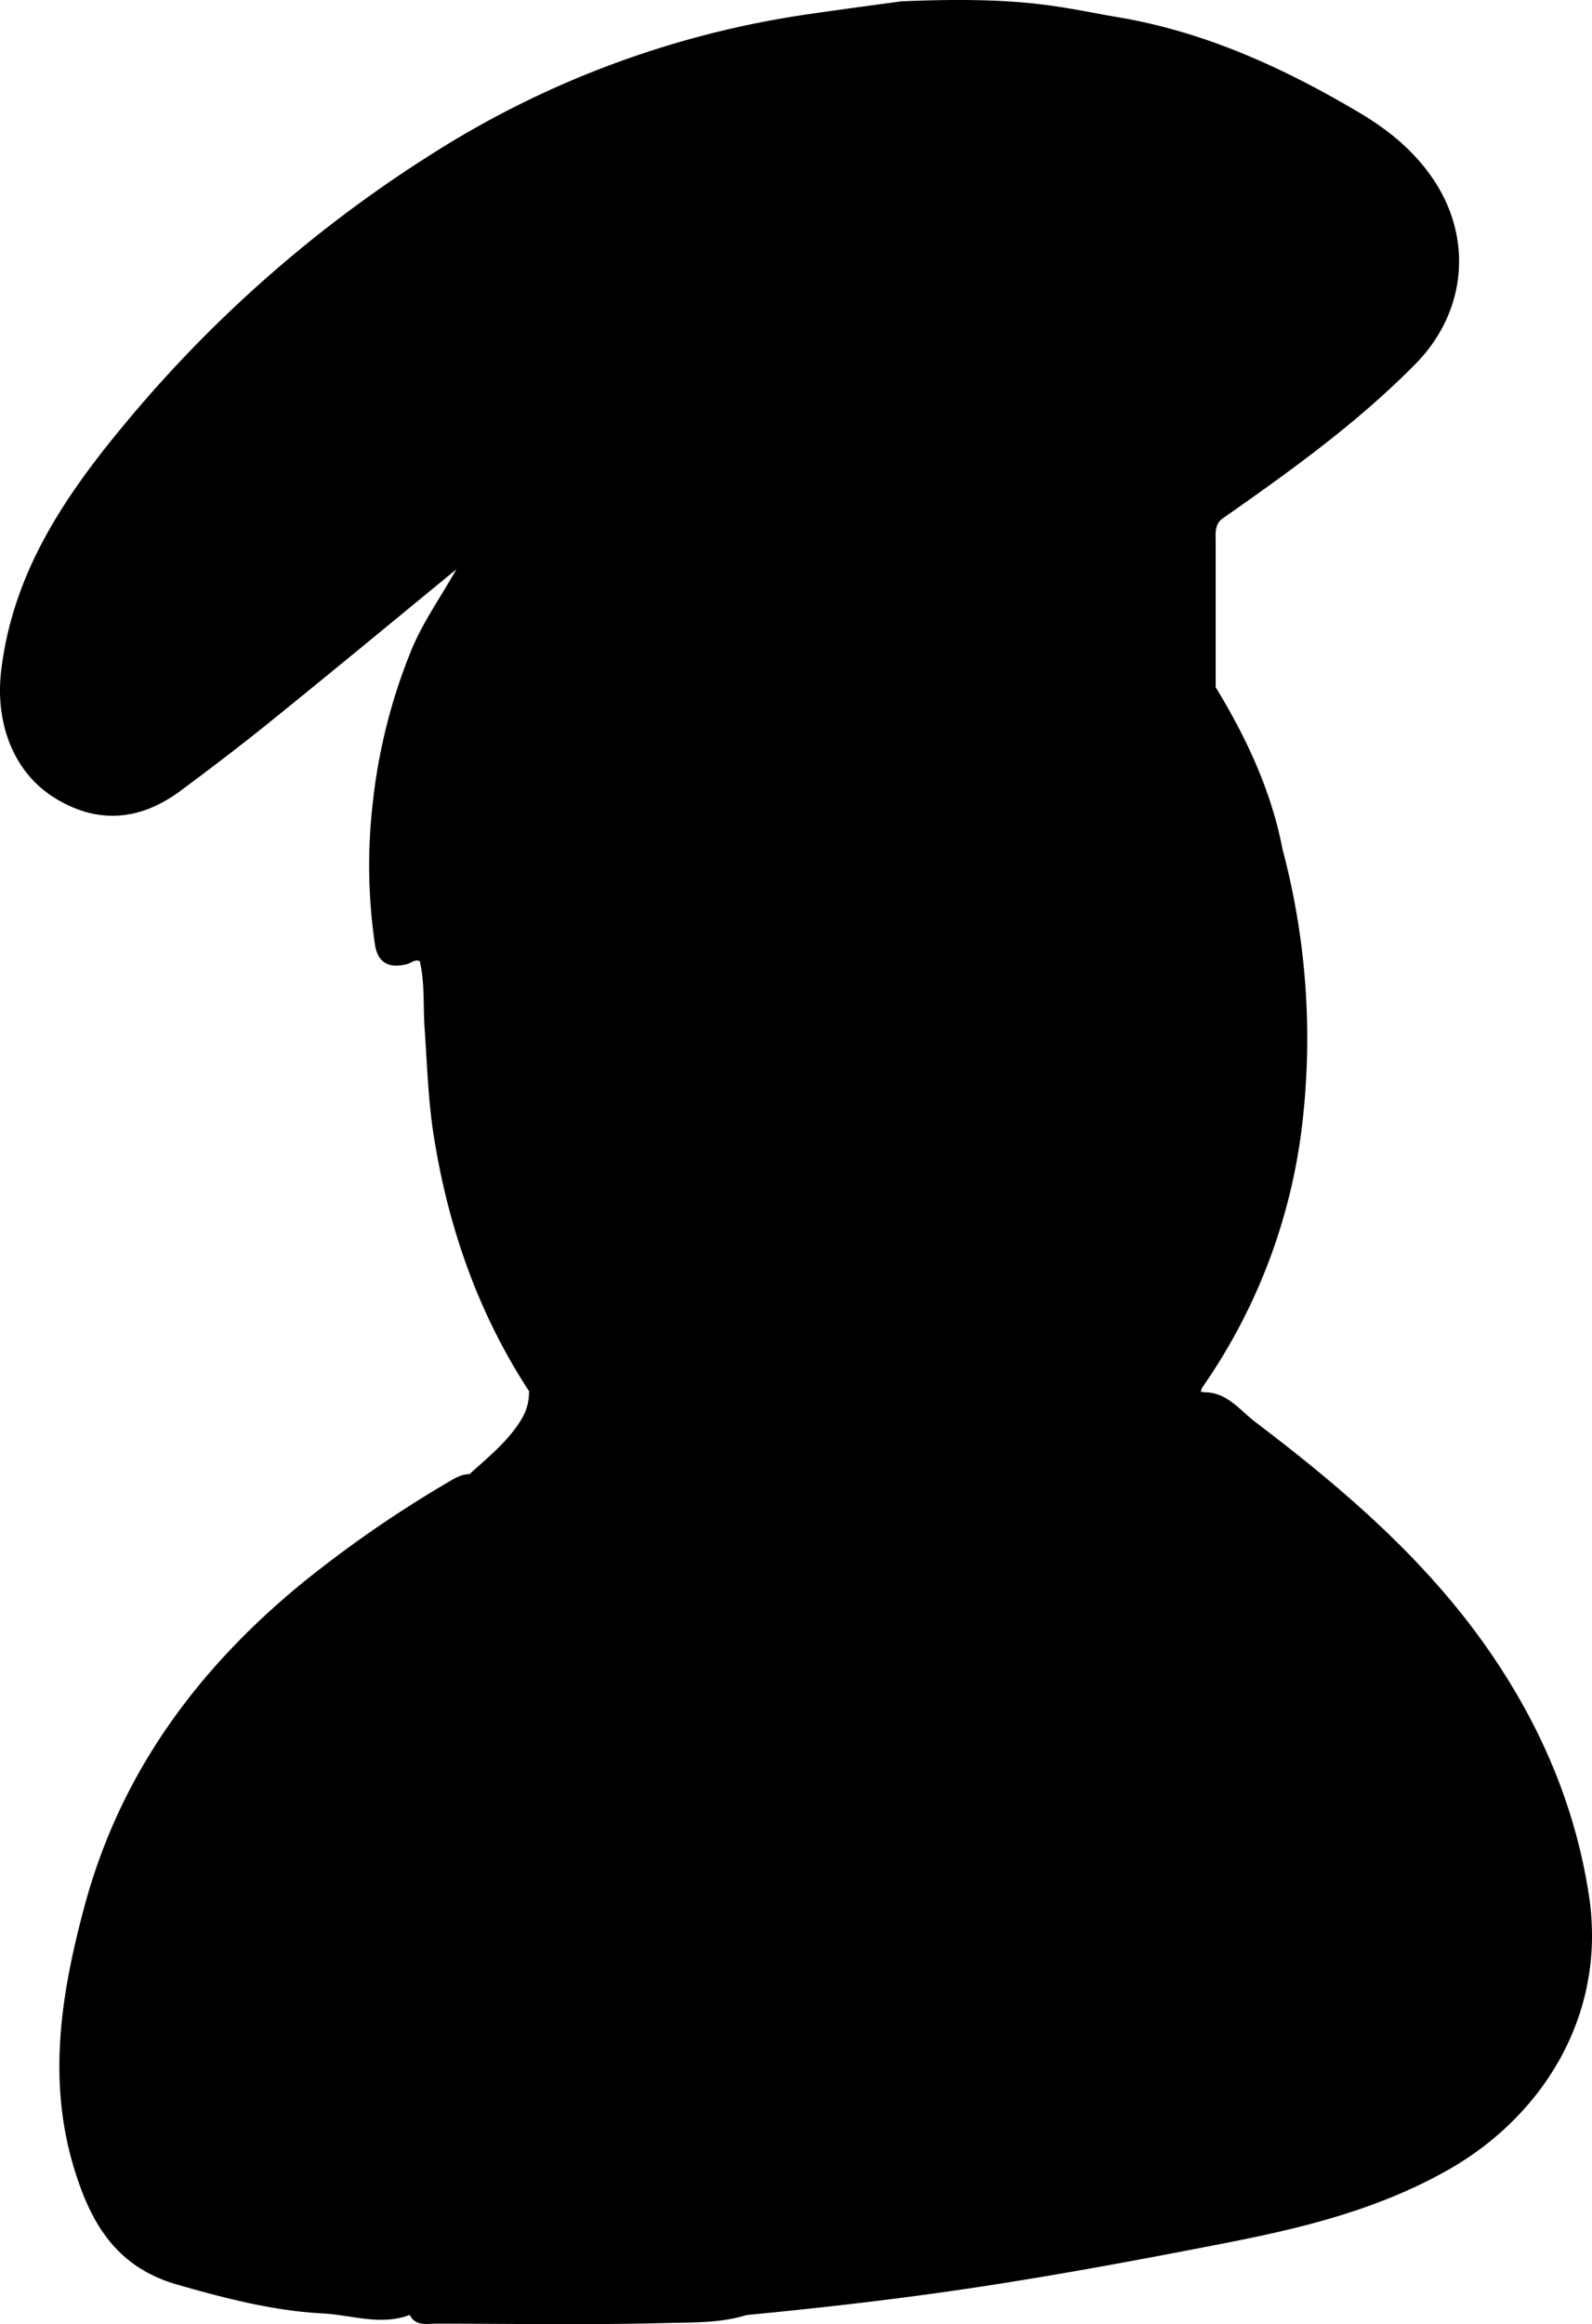
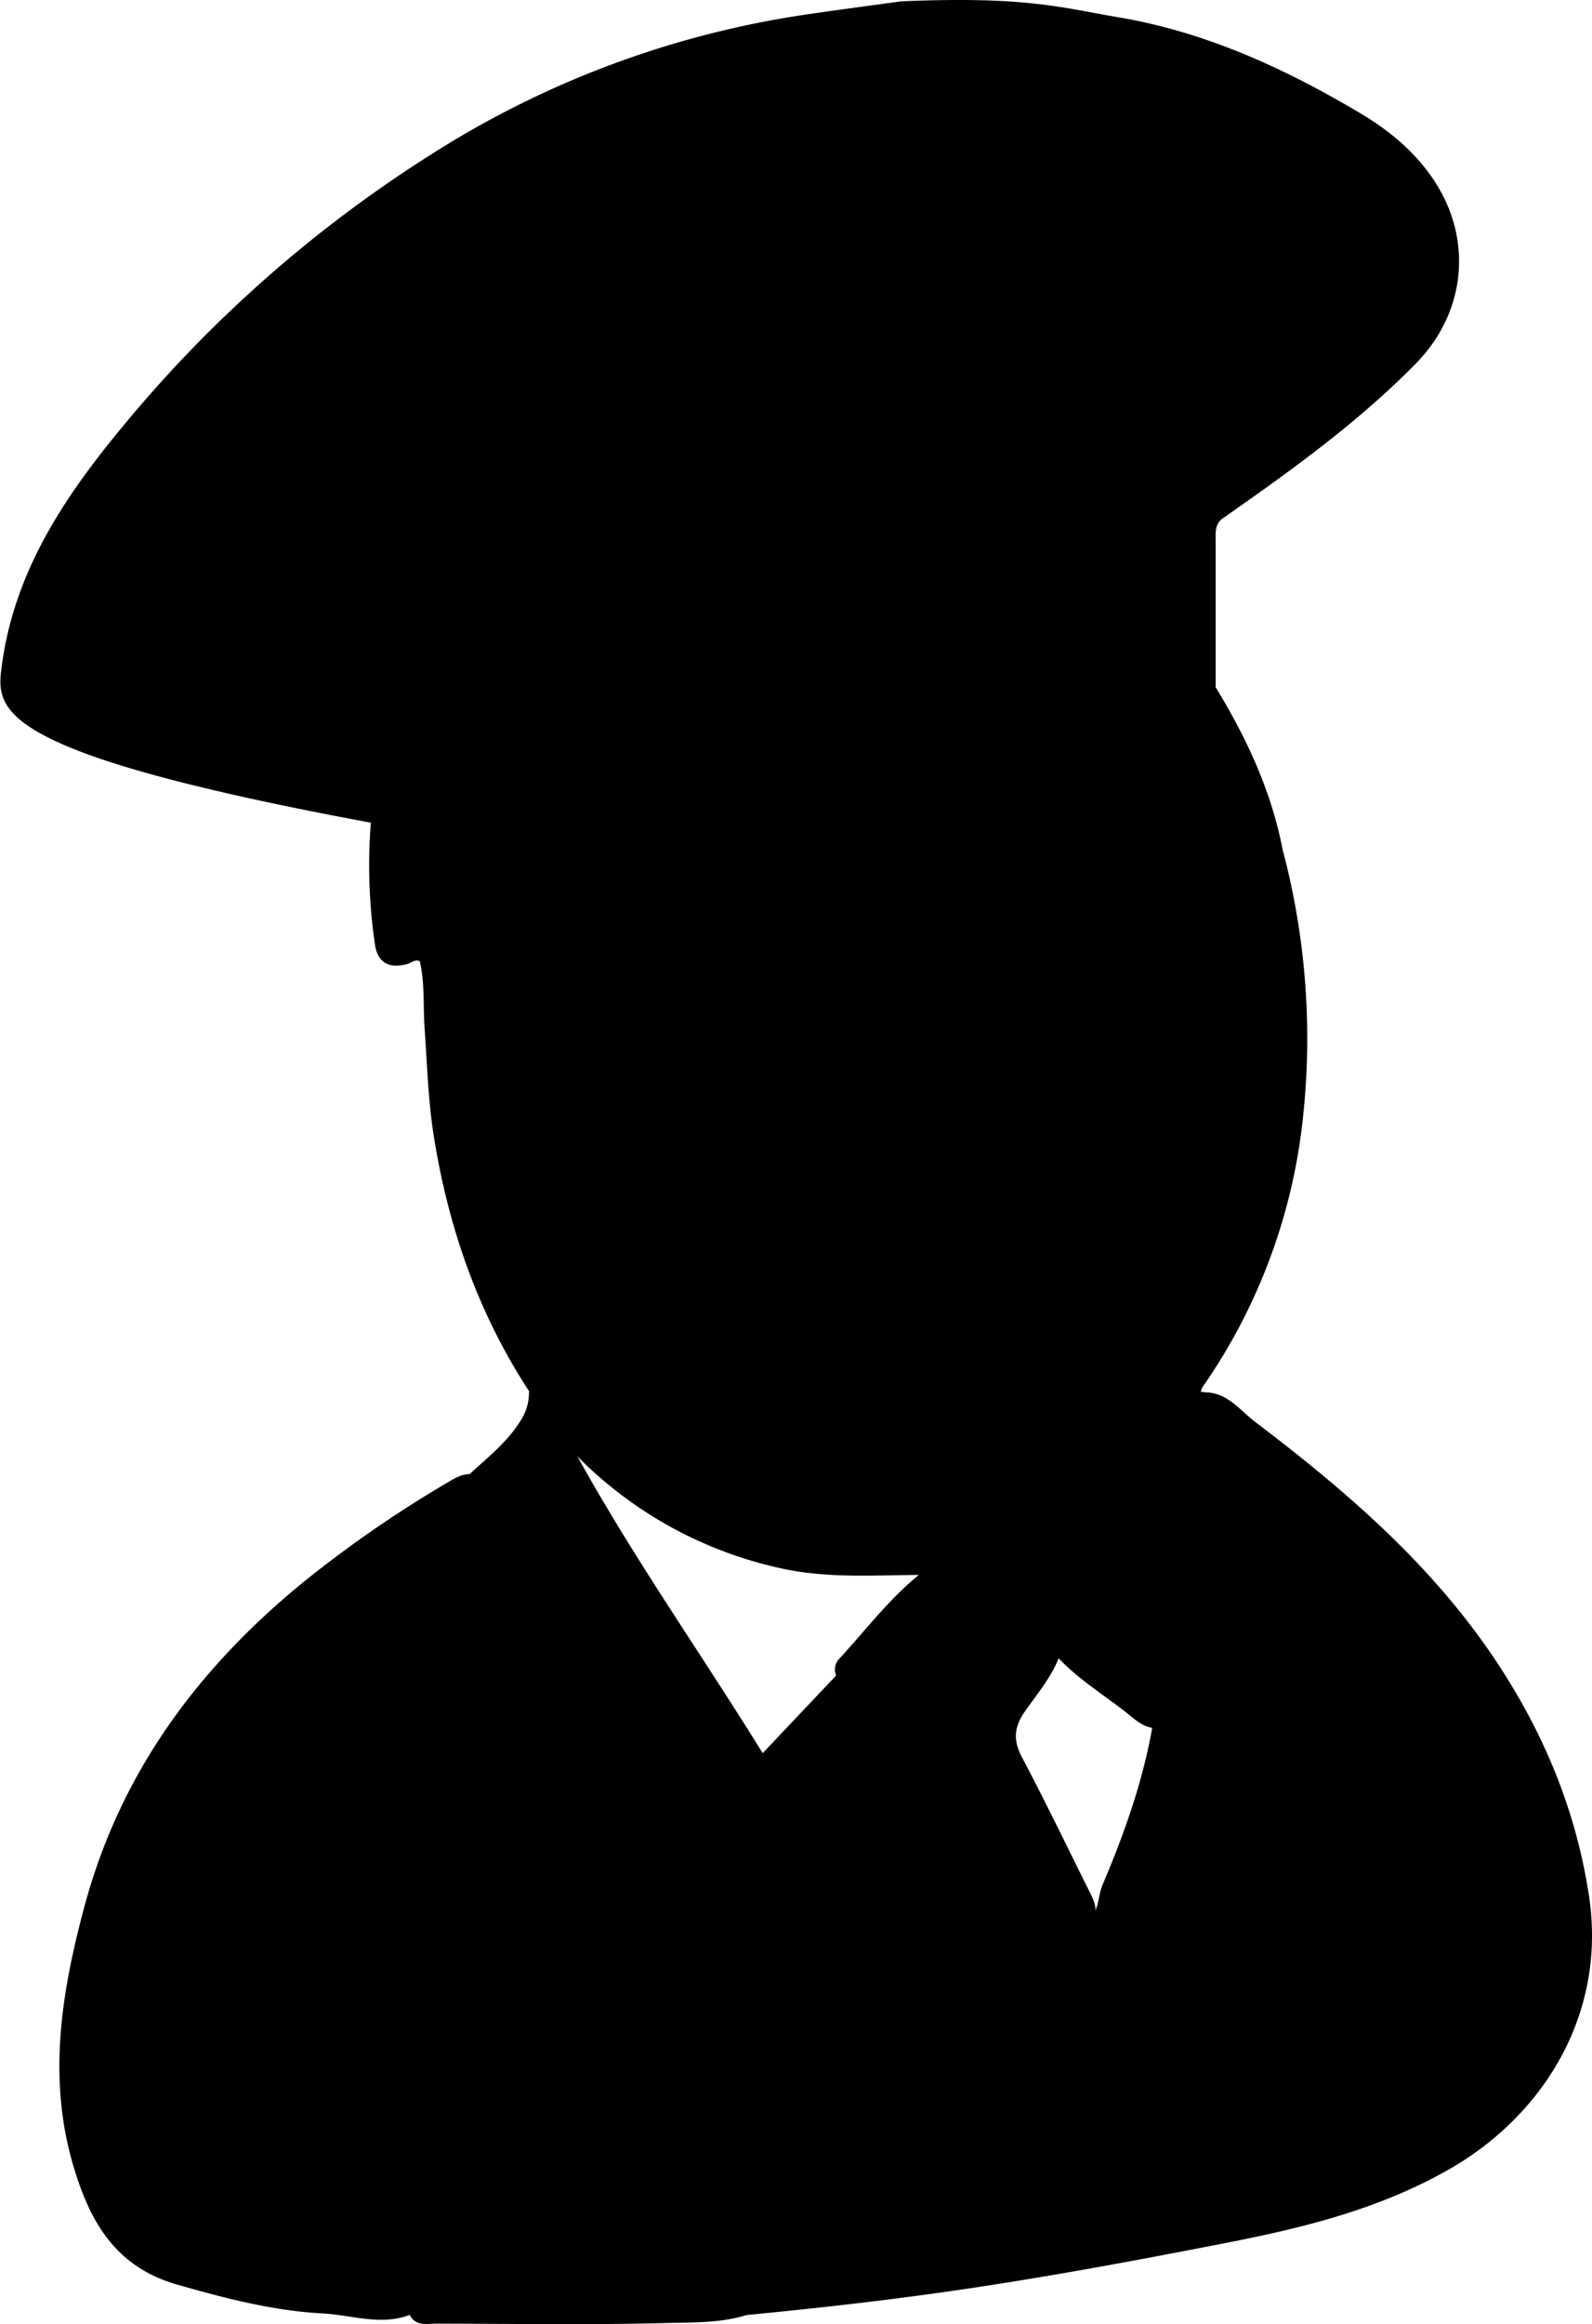
<svg xmlns="http://www.w3.org/2000/svg" id="Livello_1" data-name="Livello 1" viewBox="0 0 395.83 577.51">
  <defs />
-   <path class="cls-1" d="M224.15.33c31.1-1.33,39.91,1.61,54.14,4,21.58,3.68,41.1,12.64,59.8,23.73,7.27,4.31,13.56,9.5,18.25,16.45,10,14.8,8.21,33.1-4.36,45.88-14.55,14.78-31.34,26.78-48.26,38.62a1.46,1.46,0,0,1-2-.1c-18-14.56-38.62-24.24-60.85-29.81-30.24-7.59-59.1-1.4-86.39,12.44a169.11,169.11,0,0,0-33.48,23c-2.6,2.23-3,6.84-7.52,6.91-15.55,12.74-31,25.54-46.67,38.17-7.16,5.79-14.5,11.34-21.88,16.84-9.85,7.33-20.38,8.44-31,2C3.14,192-1.18,179.37.27,166.84c2.78-23.92,15.23-42.74,30-60.59A323,323,0,0,1,107.31,38.3,237.63,237.63,0,0,1,200.42,3.61c7.9-1.17,23.73-3.28,23.73-3.28" />
+   <path class="cls-1" d="M224.15.33c31.1-1.33,39.91,1.61,54.14,4,21.58,3.68,41.1,12.64,59.8,23.73,7.27,4.31,13.56,9.5,18.25,16.45,10,14.8,8.21,33.1-4.36,45.88-14.55,14.78-31.34,26.78-48.26,38.62a1.46,1.46,0,0,1-2-.1a169.11,169.11,0,0,0-33.48,23c-2.6,2.23-3,6.84-7.52,6.91-15.55,12.74-31,25.54-46.67,38.17-7.16,5.79-14.5,11.34-21.88,16.84-9.85,7.33-20.38,8.44-31,2C3.14,192-1.18,179.37.27,166.84c2.78-23.92,15.23-42.74,30-60.59A323,323,0,0,1,107.31,38.3,237.63,237.63,0,0,1,200.42,3.61c7.9-1.17,23.73-3.28,23.73-3.28" />
  <path class="cls-2" d="M319,211.45a182.61,182.61,0,0,1,5,65.91,143.35,143.35,0,0,1-25.05,67.36,4.1,4.1,0,0,0-.37,1.07c-.55,3.35-3.16,5.43-5,8-15.32,19.22-34.41,32.36-59,36.59-1.72.26-3.39.75-5.11.94-12,0-24,1-35.94-1.79a101.56,101.56,0,0,1-52-29.78c-3.78-4.33-7.69-8.6-9.93-14-12.69-19.36-20.13-40.74-23.74-63.44-1.41-8.84-1.66-17.87-2.29-26.83-.39-5.56.09-11.17-1.2-16.66a2.1,2.1,0,0,1,1.55-.71c12.24.12,24.38-1.14,36.53-2.56,13.39-1.57,22.6-9.68,30.88-19.11s18-17.57,27.86-25.39c7.76-6.13,16.74-10.07,25.42-14.58a103.61,103.61,0,0,1,27.59.52c9.35,1.5,18.8.82,28.17,1.57,8.44,6,17.94,10.74,23.82,19.91C309.44,203.65,313.3,208.48,319,211.45Z" />
  <path class="cls-3" d="M299.92,345.94c5.41.23,8.49,4.58,12.22,7.4,21.6,16.38,42.19,34,57.79,56.38,12.88,18.49,21.73,38.78,25.15,61.33,4.43,29.22-11.16,54.5-34.86,68-17,9.67-35.33,14.28-54.14,18-24.23,4.74-48.49,9.27-73,12.68-15.76,2.2-31.55,3.95-47.37,5.47-2.16-2.1-1.78-4.85-1.75-7.42.16-14.44-.2-28.86-1.16-43.27-.45-6.62-1.92-8.22-8.48-8.58-3.72-.2-7.55.65-11.1-1.15-2.42-2.44-1.74-5.58-1.83-8.5-.27-9.14.89-18.39-2.1-27.31a4.4,4.4,0,0,1,0-1.77c2.29-2,3.82-.06,5.32,1.18a459.82,459.82,0,0,0,67.8,46.79c9.87,5.54,11.69,5.38,20.62-1.67A396.67,396.67,0,0,0,328.18,445a91.92,91.92,0,0,0,8.52-14c1.75-3.63.87-6-2.64-7.86-5.69-3-11.75-5.08-17.7-7.44-3.23-1.27-7.95-2-8.36-5.81-.46-4.26,4.23-5.79,7.39-7.59A114.4,114.4,0,0,0,330,392.77c4.08-3.25,4.59-5.71,1.72-10.18a76,76,0,0,0-10.29-12.71c-6.11-6.14-12.3-12.2-18.36-18.39C301.61,350,299.38,348.7,299.92,345.94Z" />
  <path class="cls-4" d="M105.32,238.52a4,4,0,0,0-1,.28c-1.21-.5-2.05.47-3.08.74-4.25,1.13-7.26-.09-8-4.78a134.79,134.79,0,0,1-.54-35.39,140,140,0,0,1,9.24-37c2.94-7.52,7.68-14,11.57-21,8.62-11.26,20.43-18.6,32.13-26.11,16.27-10.44,34.16-15.6,53.18-19,31.14-5.55,58.16,4.61,84.56,18.65,7.28,3.88,15.29,6.93,20.38,14.06-1.79,1.56-1.5,3.65-1.5,5.69q0,18,0,35.93c-2.52,6.51-11.21,11-18.06,9.41-19.65.92-39.07-4-58.75-2.24-6.46,2.54-13.35,1.19-20,2.13-28.75,4-51.91,17.62-70.72,39.33C126.74,228.42,116.58,234.37,105.32,238.52Z" />
  <path class="cls-3" d="M101.88,575.18c-7.24,2.75-14.53,0-21.67-.37C68,574.17,56,571.07,44,567.63c-15.43-4.44-21.65-15.75-25.7-29.27-6.58-22-3-43.64,2.83-65.17,8.9-32.7,27.94-58.45,53.87-79.74a294.57,294.57,0,0,1,36-24.93c1.74-1,3.52-2.24,5.71-2.24,1.54,3-1,4.92-2.09,7.13-3.77,7.71-6.88,15.44-4.44,24.3,1.74,6.36,5.69,10.72,11.86,12.49,8.7,2.49,17.59,4.21,26.74,2.45.74-.14-.19,0,.56-.09,3.39-.34,7.55-1.12,9.18,2.38,1.85,4-2.36,5.87-4.91,7.78-6,4.51-12.17,8.83-17.21,14.51-5.29,5.94-5.46,9.36.14,15,6.61,6.67,12.92,13.67,20.24,19.63,1.54,1.26,3.49,2.44,2.87,5l-.15.18c-4.16,2.67-8.8,1.26-13.22,1.45-8.23.36-9.43,1.68-9,9.75a176.25,176.25,0,0,1-.08,23.66c-.55,1.74-1.32,3.19-3.57,2.47-1.78-9-1.71-18.16-1.73-27.3,0-7.59-.93-8.43-8.36-8.54-14.71-.21-15.43.52-15.45,15.29,0,3.93.13,7.86,0,11.79.09,4.73-.06,9.29-3.33,13.31-1.55,1.89-1.05,4.69-1.05,7.12,0,13.72,0,27.43,0,41.14C103.67,570,104.18,572.91,101.88,575.18Z" />
  <path class="cls-5" d="M159.67,476.89c-7.53-7.31-15-14.7-22.61-21.92-8.17-7.72-9-11.36.24-20.84,4.89-5,10.71-8.78,16.2-13,1.88-1.45,5.57-2.94,4.1-5.76-1.35-2.61-5.18-2.17-7.84-1.44-7.57,2.09-15,.41-22.32-.7-16.93-2.55-22.7-15.3-18.11-31.24,1.63-5.65,5.15-10.37,7.4-15.7,4.64-4.25,9.63-8.16,12.93-13.67a12.55,12.55,0,0,0,1.86-6.88c4.11,3.52,6.49,8.42,10,12.39C156,385,173.71,409.86,189.73,435.76c6.47,11.56,14.58,22.11,21,33.69a4.08,4.08,0,0,0,1.77,1.33c6.66,7.28,11,16.15,16.45,24.22,4.12,6.06,8.11,12.24,11.81,18.58,2.05,3.51,3.63,3.62,6,.36,7-9.55,13.83-19.26,19.21-29.87,1.27-2.51,2.29-5.19,4.58-7.05,2.83-2.19,2.35-5.79,3.57-8.66,5.45-12.8,10.09-25.9,12.48-39.69C290.24,415,291.44,401,292.79,387c1.1-11.44.48-22.79.3-34.19l5.46-7,1.37.15c7.64,7.78,15.4,15.45,22.87,23.4a121,121,0,0,1,10.61,13.08c3.14,4.47,2.16,7.67-2,11.08-6.13,5.06-13.26,8.51-19.87,12.78-3.17,2.05-4.4,4.14.34,6,7.66,3.09,15.23,6.42,22.85,9.62,4.89,2.05,5.7,5,3.23,9.81-6.49,12.63-15.63,23.31-24.34,34.33-12.16,15.38-26.29,28.94-40.44,42.41-7.43,7.08-15.89,13.09-24,19.49-4.05,3.2-8.07,3.5-13,.85-23.17-12.57-44.66-27.57-65.56-43.53C167,482.51,164.47,478.18,159.67,476.89Z" />
  <path class="cls-5" d="M101.88,575.18c0-17.43.08-34.86.05-52.29,0-2.9.19-5.38,2.86-7.43,3.6-2.76.7-7.08,1.87-10.52,2.6,5.36,5.16,10.56,11.08,13.44,2,1,1.64,4.4,1.67,6.86.08,6.57-.1,13.15.1,19.71.07,2.28-.49,5.93,2.77,5.79,3.54-.15,3-3.91,2.65-6.34a118.22,118.22,0,0,1-.72-22.48c.27-6.32,3.09-8.42,9.52-7.75,1.55,0,2.16-1,2.37-2.36,2.65.9,4.63,2.95,7.33,3.92,3.75,1.35,4.24,4.89,4.25,8.4,0,7.48-.19,15,1.14,22.39.31,1.72-.21,4.5,2.25,4.45,2.83-.06,2.34-3,2.36-4.88a168,168,0,0,0-.73-21.85c-.89-7.35,3-10.92,10.06-10.16,4.51,0,9,0,13.54.11,5.92.17,7.95,2.48,8.29,8.18,1,17.59,1.24,35.19,1.15,52.8-6.28,2-12.89,1.86-19.27,2-19.36.54-38.76.2-58.14.18C106,577.39,103.3,578,101.88,575.18Z" />
  <path class="cls-6" d="M284.15,180.08c7.06-1.14,13.38-3.71,18.06-9.41,7.75,12.71,14,26.05,16.76,40.78-4.32.16-7.08-2.63-9.16-5.66-6-8.66-12.27-16.85-22-21.67A8.25,8.25,0,0,1,284.15,180.08Z" />
  <path class="cls-7" d="M270.59,478a228,228,0,0,1-24.07,38.56c-3,3.85-3.85,2.45-5.77-.58-9.52-15-19.2-30-28.82-45-1.18-2.31.06-4.39.72-6.47,3-9.28,5.24-18.77,8.51-27.95,1.29-3.6.59-6.29-2.37-9-3.87-3.5-7.83-7-10.9-11.31a3.78,3.78,0,0,1,.84-4.16c6.94-7.53,13.1-15.83,21.39-22.06l4.22-1.13a16.32,16.32,0,0,1,8,3.49c5.74,4.49,11.65,8.75,17.45,13.16,2,1.49,3.91,3,3.66,5.87-1.91,5.18-5.5,9.37-8.61,13.79-2.69,3.84-3,7.16-.76,11.38,5.8,10.94,11.16,22.12,16.7,33.2C272.2,472.62,273.63,475.39,270.59,478Z" />
  <path class="cls-8" d="M105.32,238.52c3.73-4.42,9.63-5.24,14.14-8.52,5.59-4.06,10.87-8.13,15.58-13.39,18.91-21.06,42-34.71,70.73-38a134.43,134.43,0,0,1,19.63-.75c-.39.6-.65,1.53-1.19,1.74-12.85,5.15-23.57,13.29-34,22.29a148.66,148.66,0,0,0-16.88,16.88c-10.88,12.92-24.92,18.86-41.45,19.77-7.1.39-14.2.82-21.31,1.09C108.8,239.68,106.76,240.31,105.32,238.52Z" />
-   <path class="cls-9" d="M230.12,390.12c-.34,2.92-2.86,4.24-4.64,6.05-6.09,6.18-12.16,12.37-17.06,19.58,0,2.25-1.38,3.78-2.8,5.28-4.21,4.46-8.89,8.48-12.72,13.31a4.27,4.27,0,0,1-3.85,1.88c-7.11-8.24-12-18-17.92-27-9.17-13.87-17.87-28.05-26.78-42.09-1.75-2.76-1.92-6-2.79-9,11.82,12,25.34,21.43,41.41,27,13.12,4.51,26.66,5.53,40.4,5C225.62,390,227.87,390.11,230.12,390.12Z" />
  <path class="cls-9" d="M262.63,411.4c-1.54-4.72-6.21-6.07-9.62-8.71-6.1-4.73-12.44-9.15-18.67-13.7,17.27-2.85,32.24-10.49,45.12-22.16,4.83-4.37,9.1-9.36,13.63-14.07,2.94,7.93,2.74,16.23,2.21,24.41-.71,11.17-1.8,22.33-3.4,33.4-.92,6.36-.9,13.05-4.36,18.87-3.46-.09-5.69-2.54-8.14-4.43C273.7,420.61,267.51,416.8,262.63,411.4Z" />
  <path class="cls-10" d="M162.76,514.08c-9.27,3.47-9,3.45-8.12,13.34.64,7.27.38,14.6.54,21.91.06,2.66-1,4.34-3.84,4.47-3.17.13-4.21-1.64-4.29-4.56-.26-8.79-.76-17.58-.91-26.37-.07-4-1.18-6.9-5.64-6.48-3.84.36-3.32-2.71-4.4-4.58-.43-9.12.27-18.26-.94-27.37-.62-4.64,1.87-7,6.43-7.16,6-.16,11.95-.15,17.93-.21a9.93,9.93,0,0,1,2.84,6.37A252.64,252.64,0,0,1,162.76,514.08Z" />
  <path class="cls-11" d="M133.73,514.17c-8.1,2.9-8.2,2.9-8,11.92.16,7.13.6,14.24.89,21.37.13,3.25-.36,6.4-4.52,6.27-3.74-.12-4.14-3.11-4.17-6.14-.08-7.89-.32-15.77-.32-23.66,0-4.81-1.18-8.24-7-7.7-2.61.25-3-1.38-3.1-3.54-.11-2.59.42-5.28-.87-7.75,0-6.95,0-13.92-.2-20.86-.16-4.31,1.71-6.3,5.86-6.47,5.27-.22,10.54-.46,15.8-.65,2.86-.1,5.25,1.49,5.24,4.07C133.3,492.08,135,503.12,133.73,514.17Z" />
-   <path class="cls-12" d="M262.63,411.4c8.95,5.12,16.37,12.36,24.91,18-.62,10.23-4.68,19.52-7.76,29.1-1.87,5.82-5.65,11-5.91,17.38-.08,2.14-1.74,2.09-3.28,2.09a7.4,7.4,0,0,0-.37-6.14c-6.45-12.45-12.42-25.14-18.76-37.64-1.27-2.51-1.22-4.3.36-6.56C255.55,422.33,259,416.83,262.63,411.4Z" />
  <path class="cls-12" d="M189.05,436.22l19.37-20.47c5.39,3.87,9.43,9.16,14.34,13.53,1.37,1.21,1.22,2.3.7,4-3.94,12.57-7.71,25.19-11.53,37.79-.62.75-1.53,1.67-2.14.36-5.18-11.3-13-21-19.41-31.5A19.45,19.45,0,0,1,189.05,436.22Z" />
</svg>